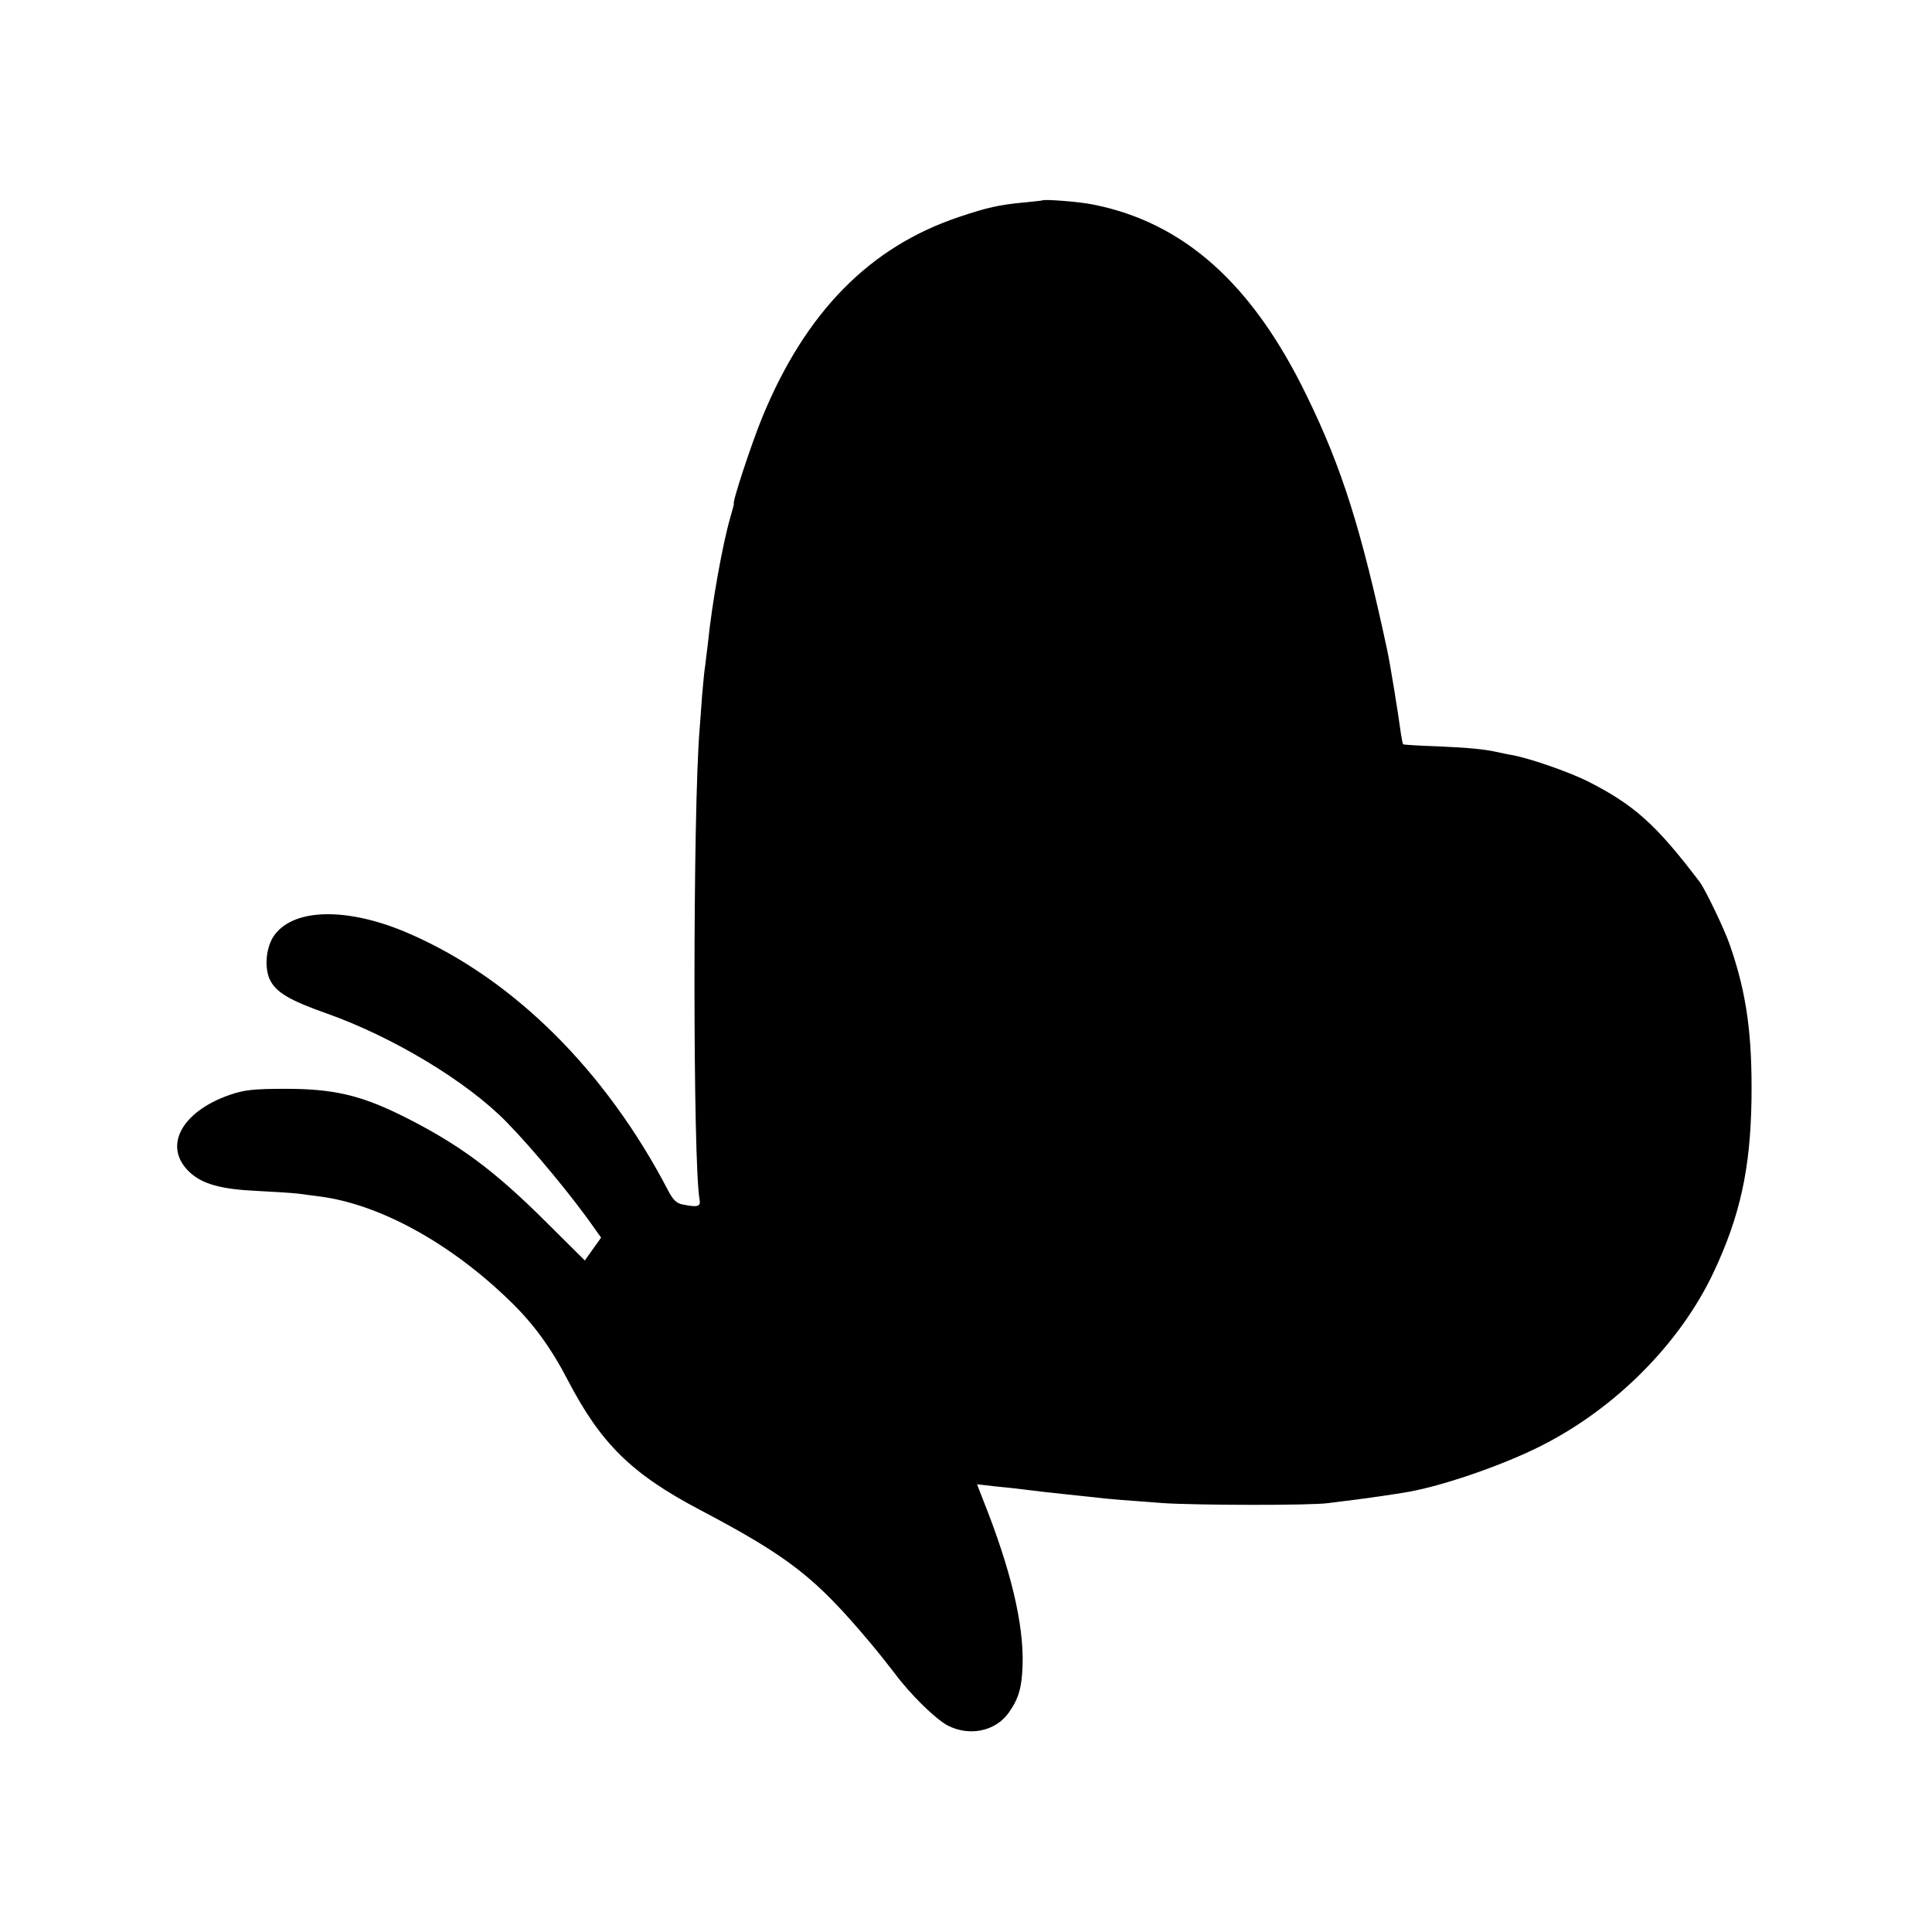
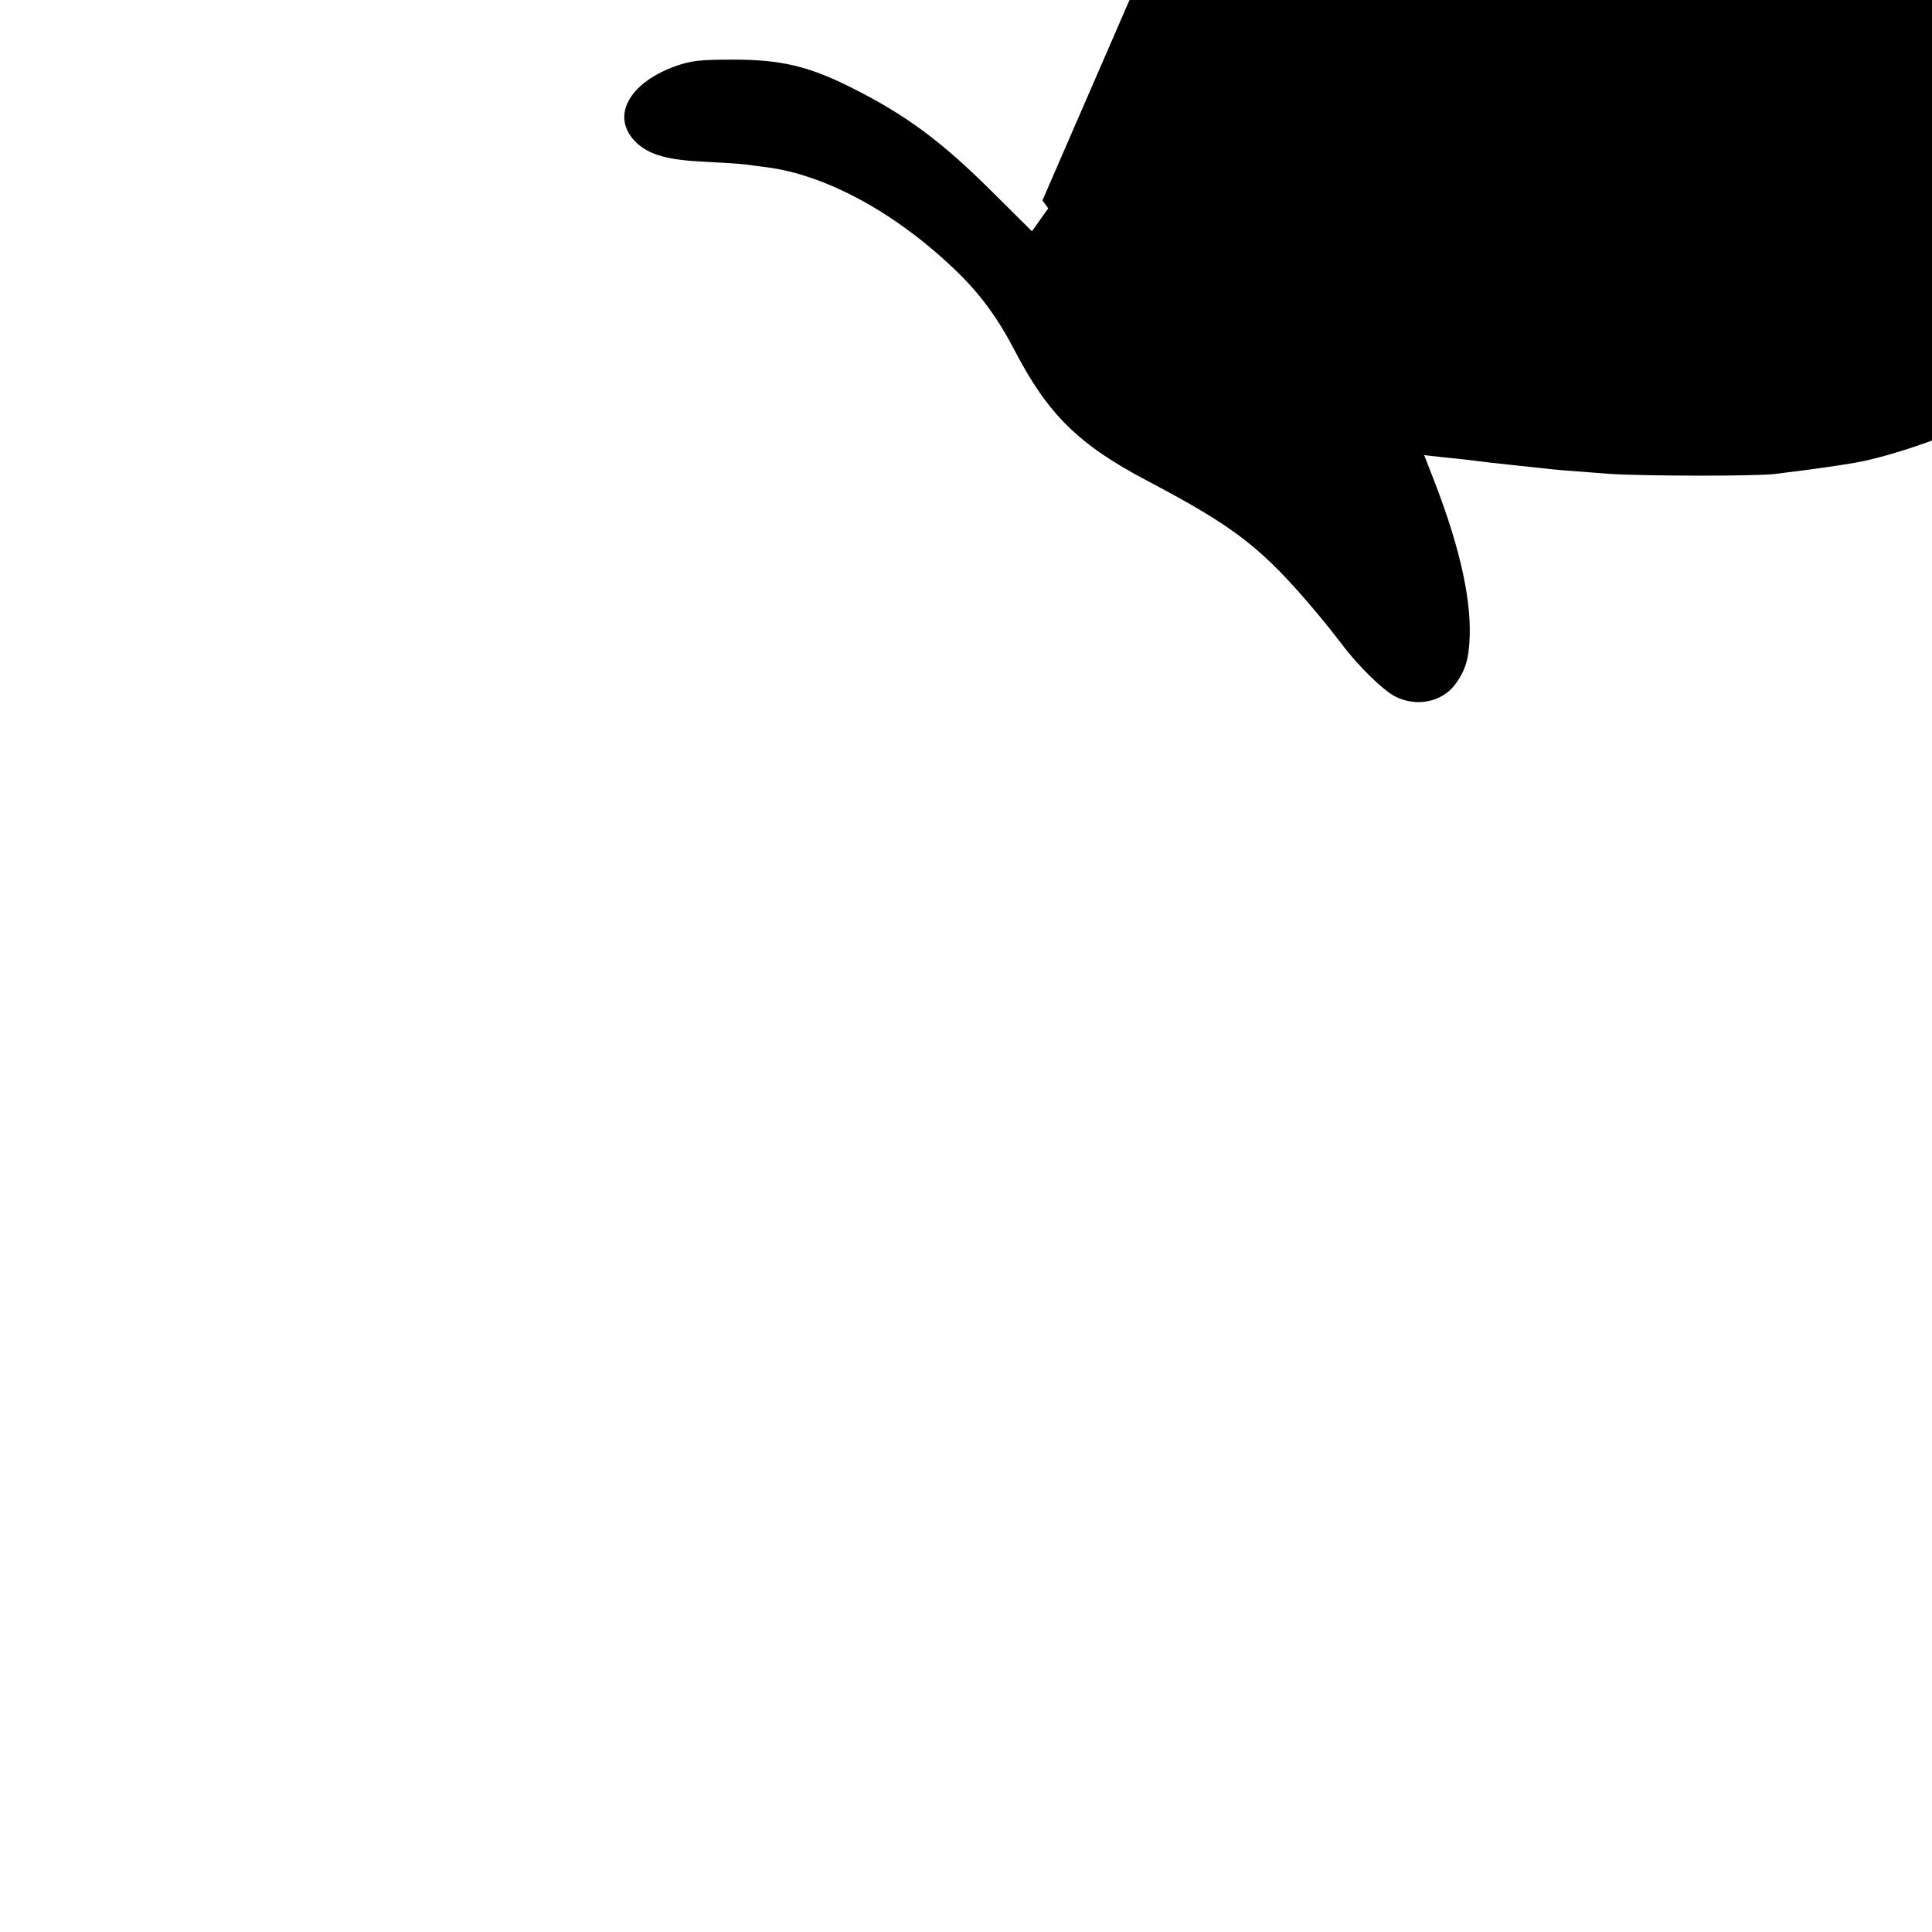
<svg xmlns="http://www.w3.org/2000/svg" version="1.0" width="700pt" height="700pt" viewBox="0 0 700 700" preserveAspectRatio="xMidYMid meet">
  <g transform="translate(0,700) scale(0.1,-0.1)" fill="#000000" stroke="none">
-     <path d="M3777 6274 c-1 -1 -33 -4 -71 -8 -85 -8 -130 -18 -231 -52 -323 -108 -555 -343 -712 -723 -41 -100 -112 -316 -104 -316 1 0 -5 -22 -13 -50 -28 -96 -67 -314 -81 -455 -4 -35 -9 -72 -10 -82 -2 -10 -7 -57 -11 -106 -3 -48 -8 -103 -9 -122 -25 -296 -25 -1582 0 -1708 4 -24 -8 -27 -62 -16 -22 4 -35 17 -53 52 -226 433 -558 763 -932 927 -228 101 -432 96 -499 -11 -26 -43 -31 -112 -11 -154 22 -45 70 -74 203 -121 241 -85 509 -246 654 -394 97 -99 245 -278 322 -390 l21 -29 -30 -42 -29 -41 -137 136 c-191 191 -320 286 -522 387 -153 76 -252 99 -425 99 -118 0 -150 -4 -203 -22 -177 -62 -243 -189 -144 -281 46 -42 112 -61 244 -67 59 -3 126 -7 150 -10 24 -3 58 -8 76 -10 217 -28 473 -168 690 -379 84 -81 149 -170 210 -288 119 -228 230 -338 477 -468 324 -171 418 -244 618 -482 27 -32 66 -81 88 -110 58 -78 149 -167 193 -190 78 -40 171 -21 219 44 37 51 49 91 52 173 5 151 -43 350 -144 603 l-21 54 62 -7 c61 -6 97 -10 176 -20 20 -2 62 -7 92 -10 30 -3 73 -8 95 -10 45 -6 114 -11 248 -21 120 -8 538 -9 600 0 26 3 68 9 95 12 49 6 145 20 197 29 131 24 344 98 480 167 271 137 505 374 625 631 95 203 132 372 136 622 3 235 -17 384 -78 560 -18 54 -90 204 -110 230 -158 208 -237 279 -407 365 -69 34 -207 82 -271 94 -14 2 -36 7 -50 10 -53 12 -110 17 -224 22 -66 2 -121 6 -122 7 -2 2 -5 19 -8 37 -10 76 -40 259 -50 305 -94 438 -164 660 -291 920 -197 407 -446 629 -775 694 -48 10 -177 20 -183 15z" />
+     <path d="M3777 6274 l21 -29 -30 -42 -29 -41 -137 136 c-191 191 -320 286 -522 387 -153 76 -252 99 -425 99 -118 0 -150 -4 -203 -22 -177 -62 -243 -189 -144 -281 46 -42 112 -61 244 -67 59 -3 126 -7 150 -10 24 -3 58 -8 76 -10 217 -28 473 -168 690 -379 84 -81 149 -170 210 -288 119 -228 230 -338 477 -468 324 -171 418 -244 618 -482 27 -32 66 -81 88 -110 58 -78 149 -167 193 -190 78 -40 171 -21 219 44 37 51 49 91 52 173 5 151 -43 350 -144 603 l-21 54 62 -7 c61 -6 97 -10 176 -20 20 -2 62 -7 92 -10 30 -3 73 -8 95 -10 45 -6 114 -11 248 -21 120 -8 538 -9 600 0 26 3 68 9 95 12 49 6 145 20 197 29 131 24 344 98 480 167 271 137 505 374 625 631 95 203 132 372 136 622 3 235 -17 384 -78 560 -18 54 -90 204 -110 230 -158 208 -237 279 -407 365 -69 34 -207 82 -271 94 -14 2 -36 7 -50 10 -53 12 -110 17 -224 22 -66 2 -121 6 -122 7 -2 2 -5 19 -8 37 -10 76 -40 259 -50 305 -94 438 -164 660 -291 920 -197 407 -446 629 -775 694 -48 10 -177 20 -183 15z" />
  </g>
</svg>